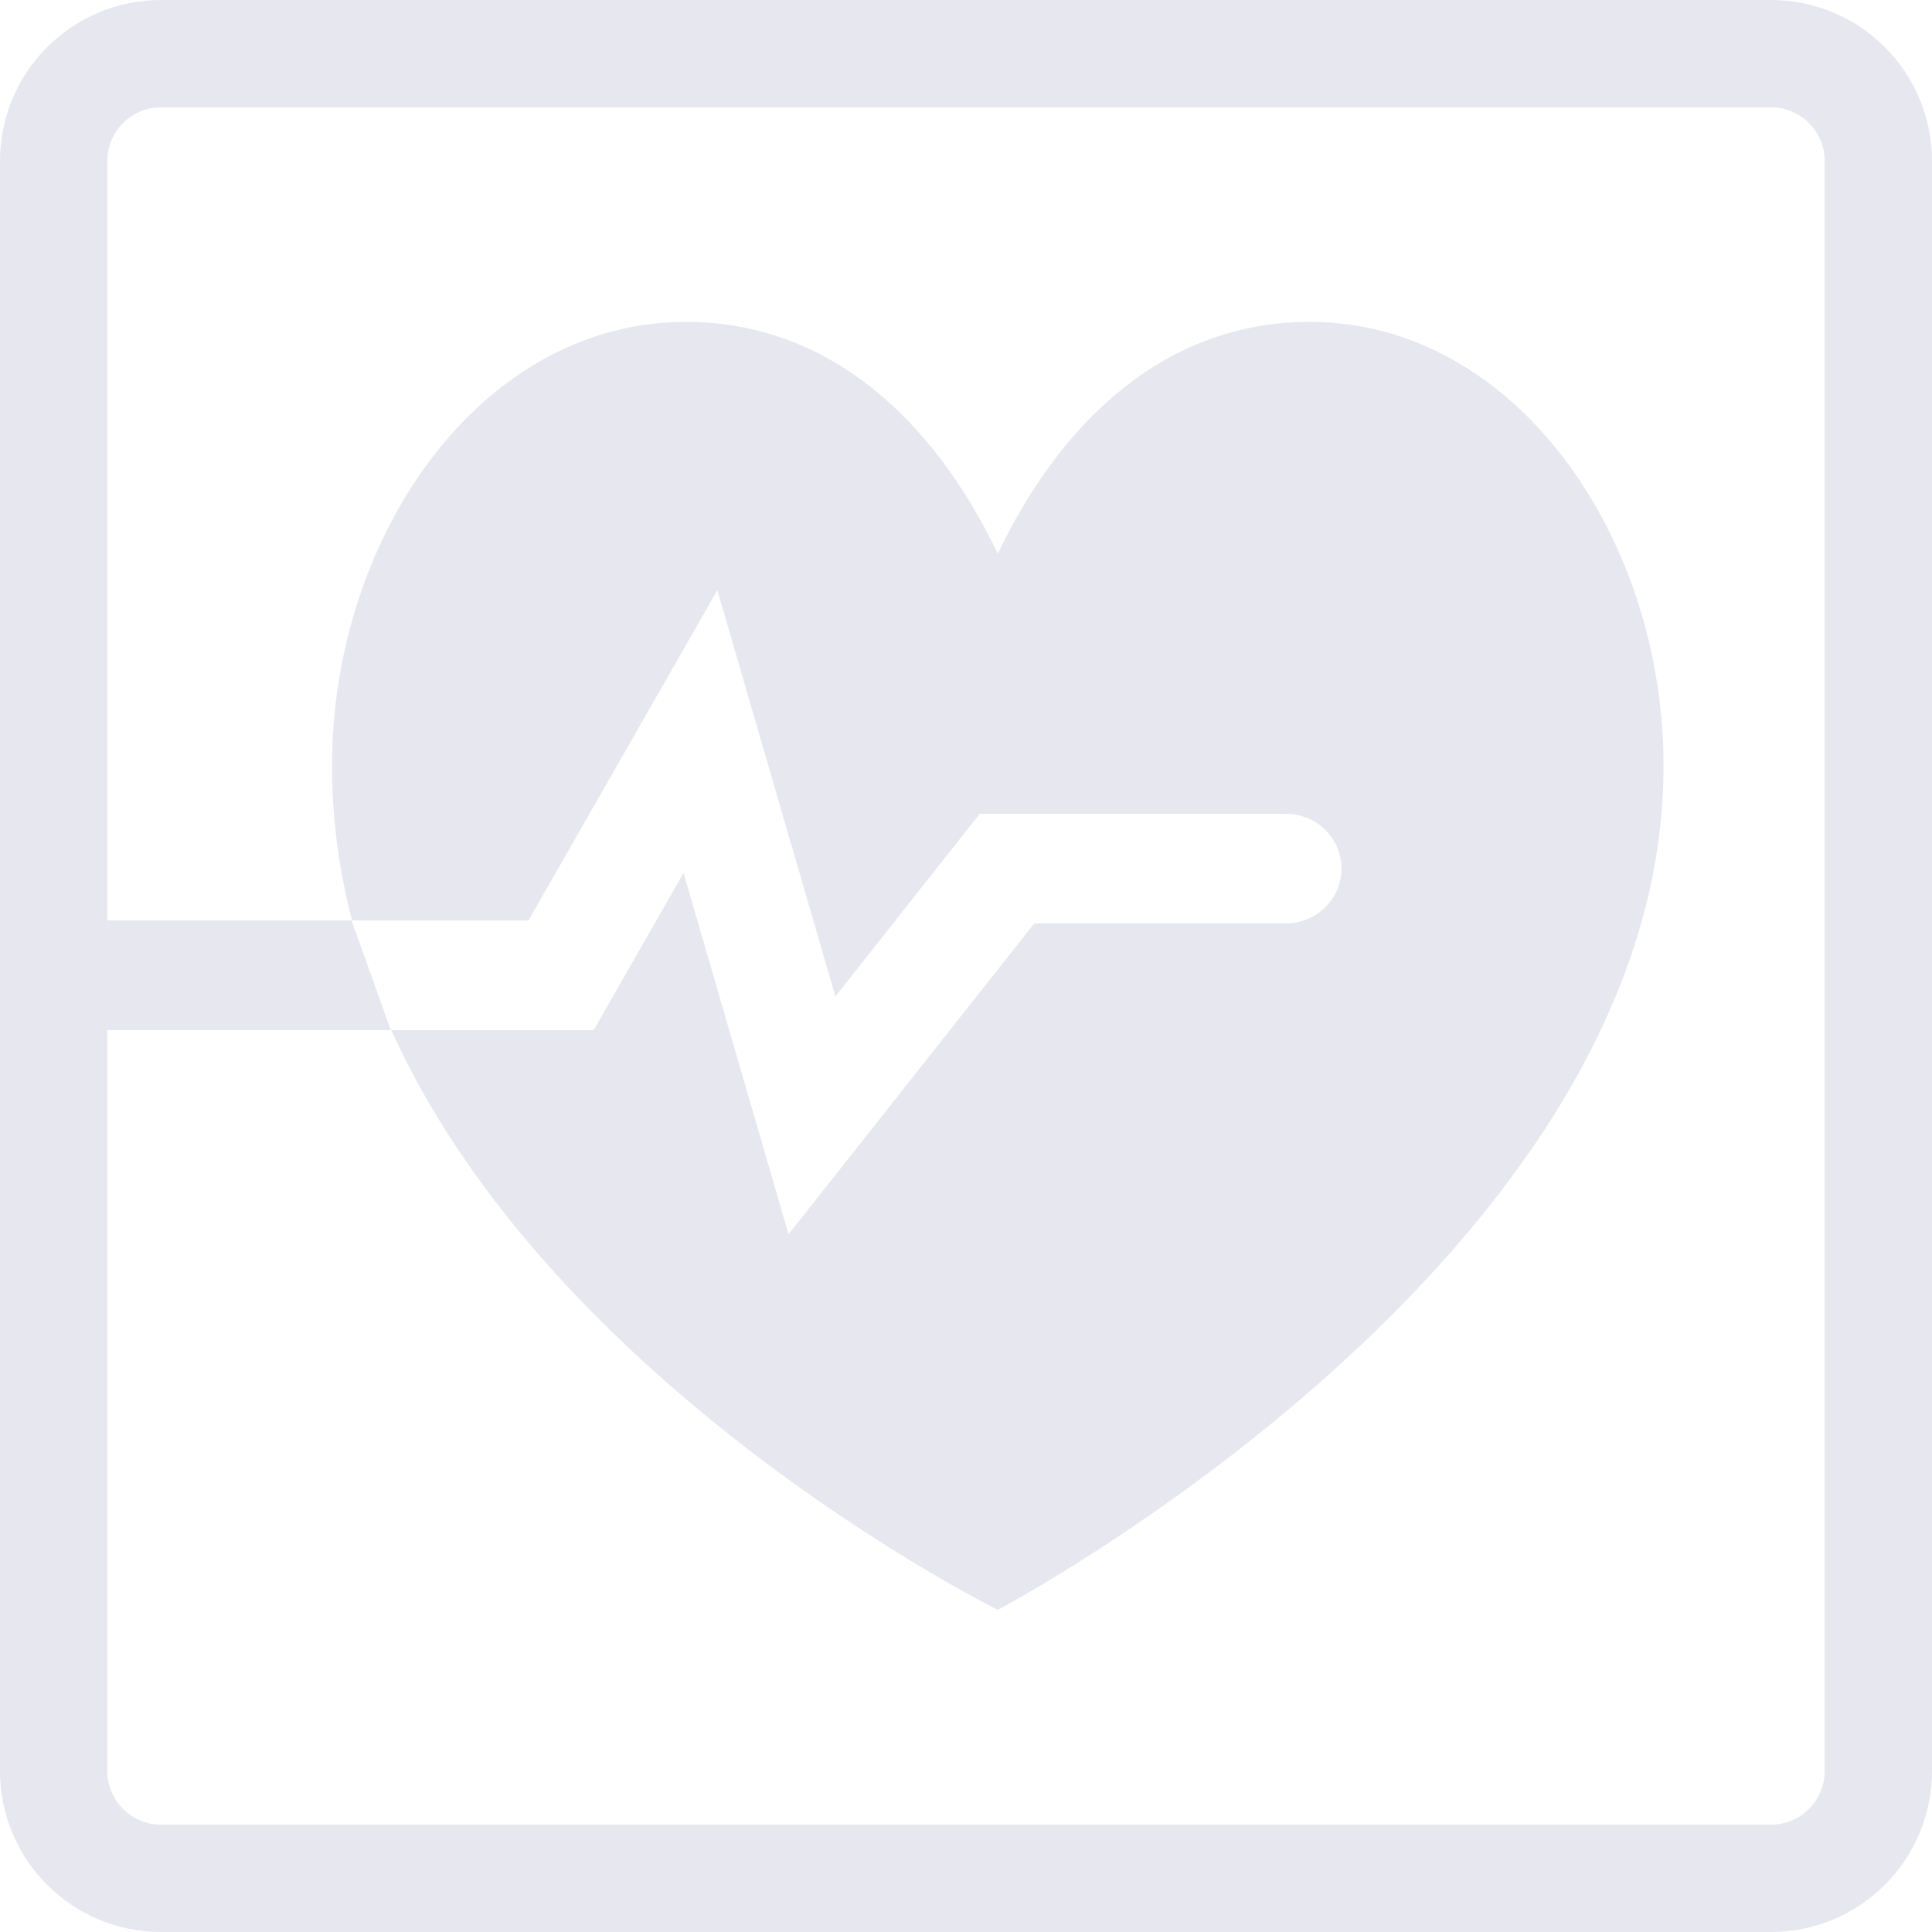
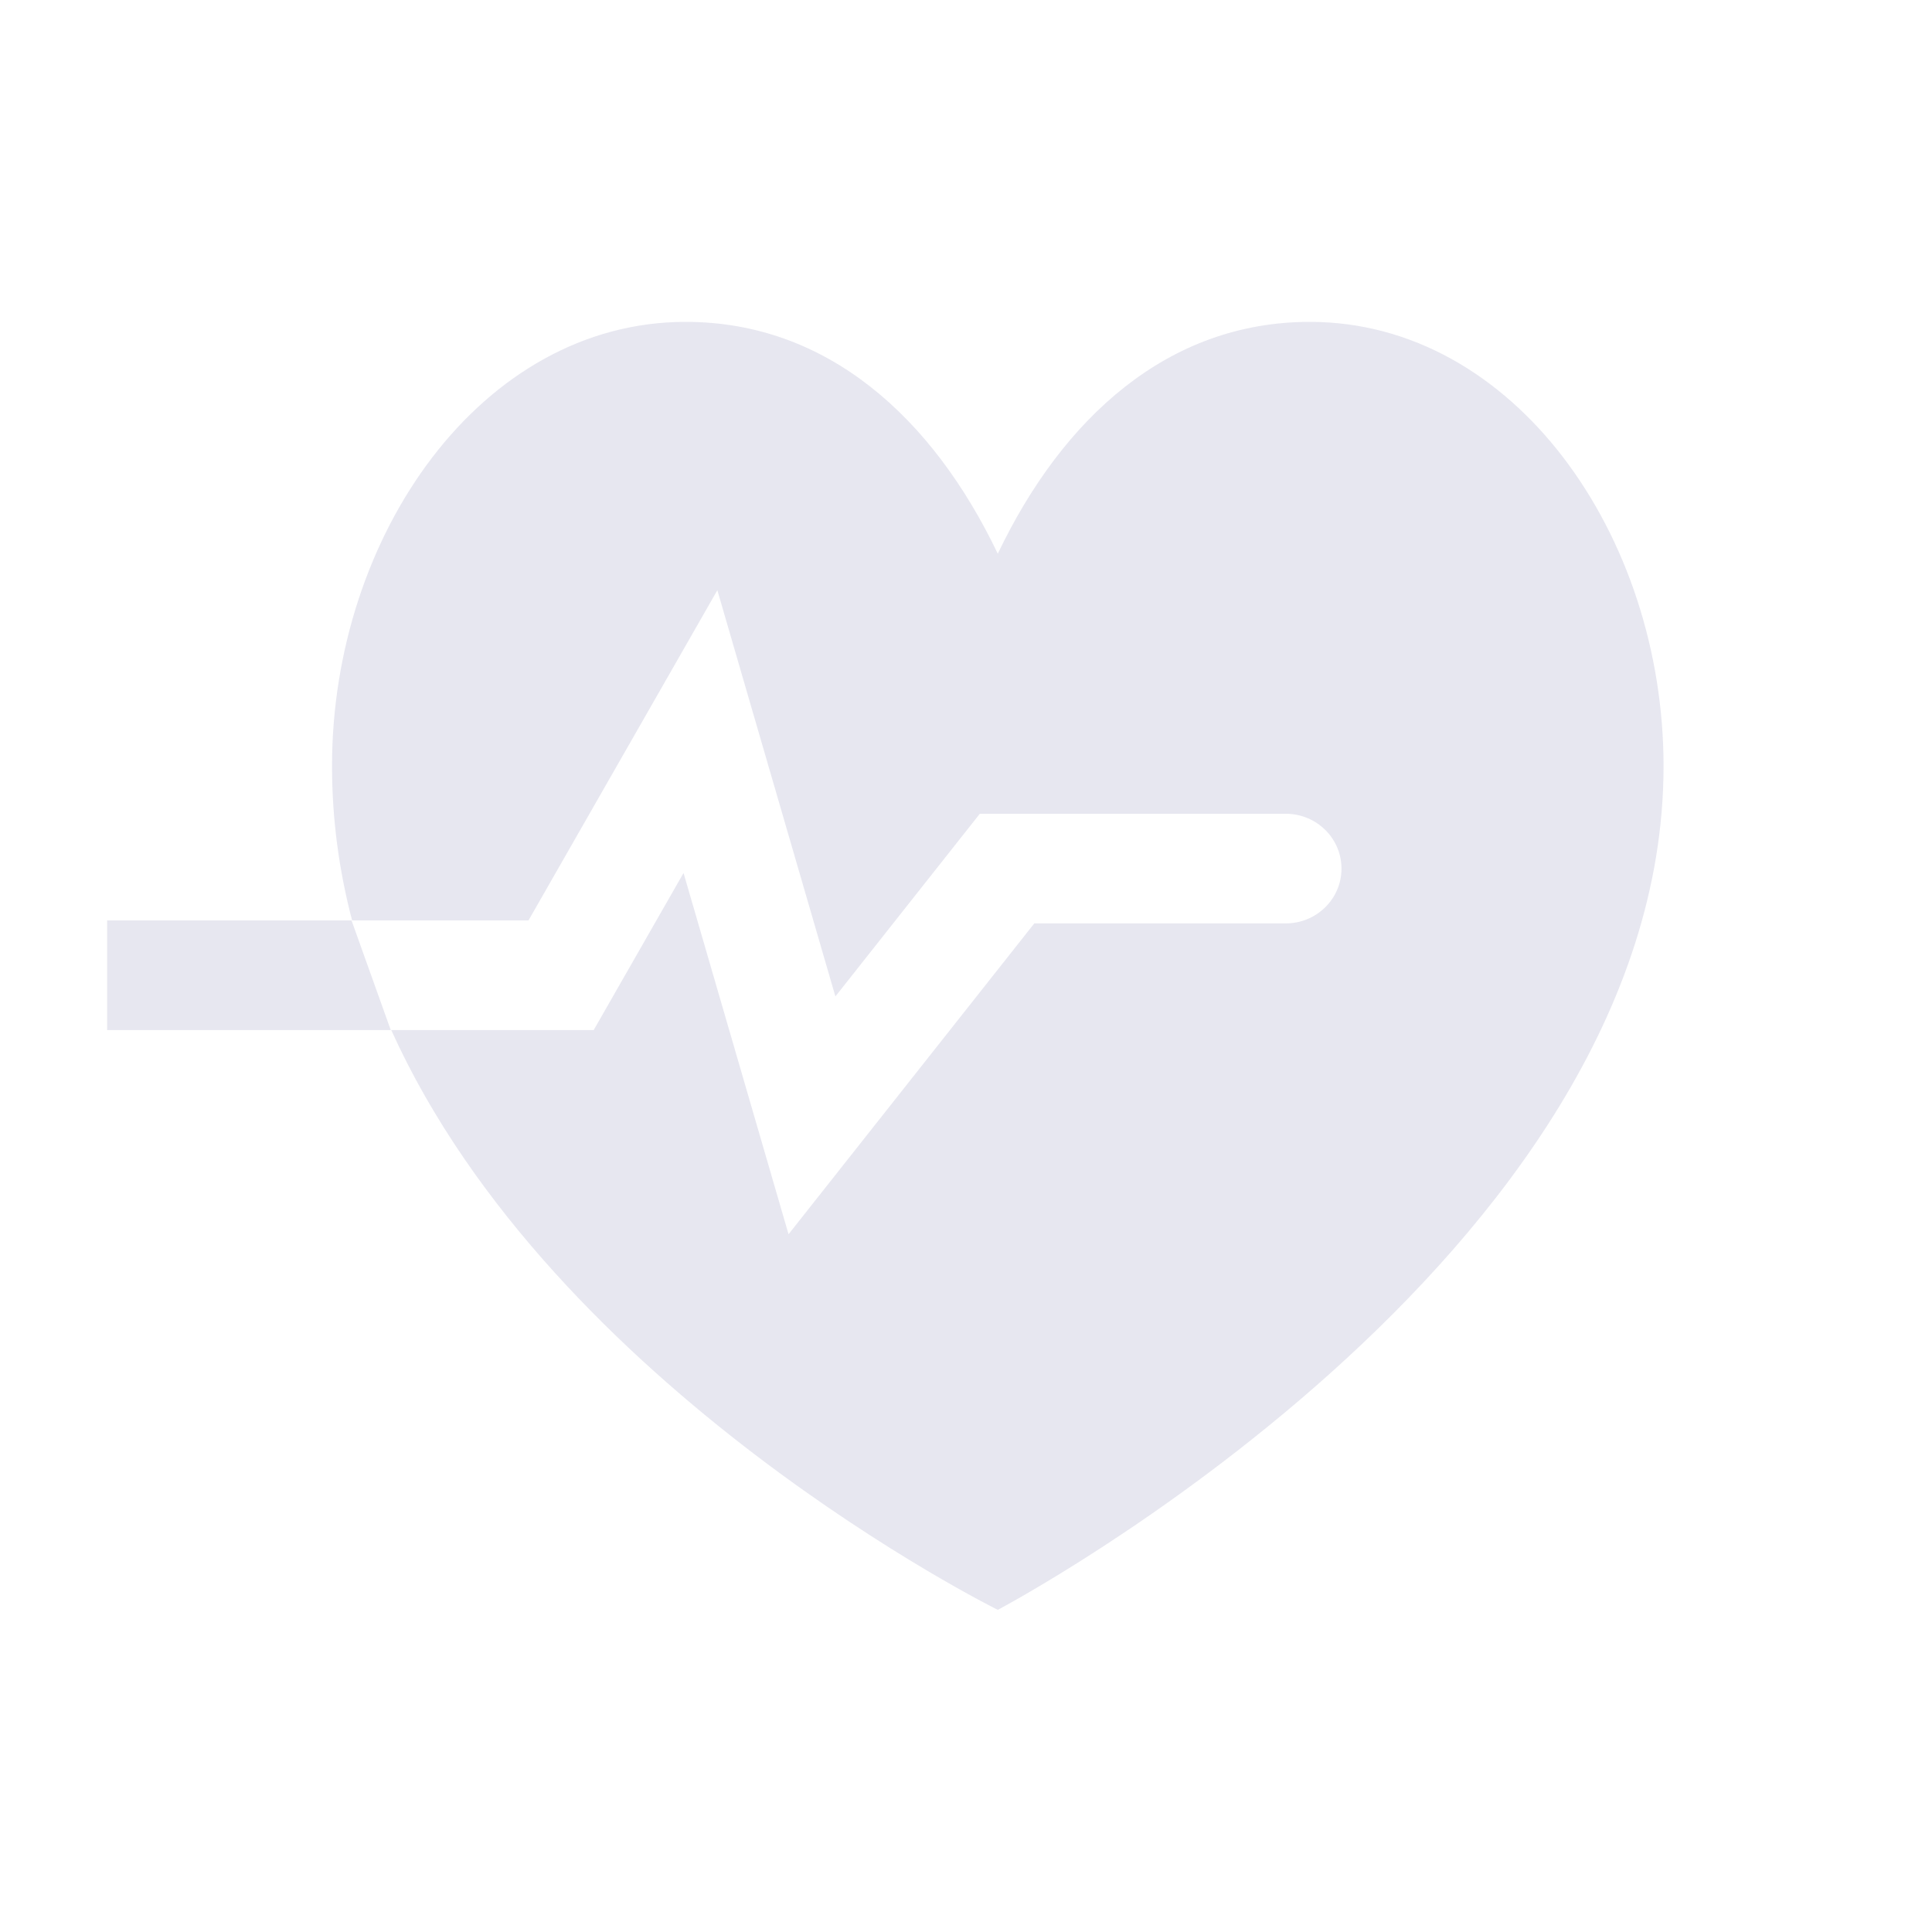
<svg xmlns="http://www.w3.org/2000/svg" width="20" height="20" viewBox="0 0 20 20" fill="none">
-   <path fill-rule="evenodd" clip-rule="evenodd" d="M18.333 1.111H1.667C1.36 1.111 1.111 1.36 1.111 1.667V18.333C1.111 18.64 1.36 18.889 1.667 18.889H18.333C18.64 18.889 18.889 18.64 18.889 18.333V1.667C18.889 1.36 18.64 1.111 18.333 1.111ZM1.667 0C0.746 0 0 0.746 0 1.667V18.333C0 19.254 0.746 20 1.667 20H18.333C19.254 20 20 19.254 20 18.333V1.667C20 0.746 19.254 0 18.333 0H1.667Z" fill="#E7E7F0" />
  <path fill-rule="evenodd" clip-rule="evenodd" d="M3.437 7.93C3.437 5.544 4.982 3.332 7.098 3.332C8.566 3.332 9.656 4.325 10.329 5.732C11.001 4.325 12.091 3.332 13.559 3.332C15.675 3.332 17.221 5.545 17.221 7.93C17.221 13.036 10.329 16.665 10.329 16.665C10.329 16.665 5.737 14.394 4.05 10.663H6.146L7.076 9.037L8.163 12.777L10.707 9.559H13.31C13.629 9.559 13.887 9.305 13.887 8.992C13.887 8.678 13.629 8.424 13.31 8.424H10.143L8.648 10.315L7.426 6.11L5.471 9.528H3.645C3.511 9.017 3.437 8.484 3.437 7.93ZM3.639 9.528L1.109 9.528V10.663H4.045L3.639 9.528Z" fill="#E7E7F0" />
</svg>